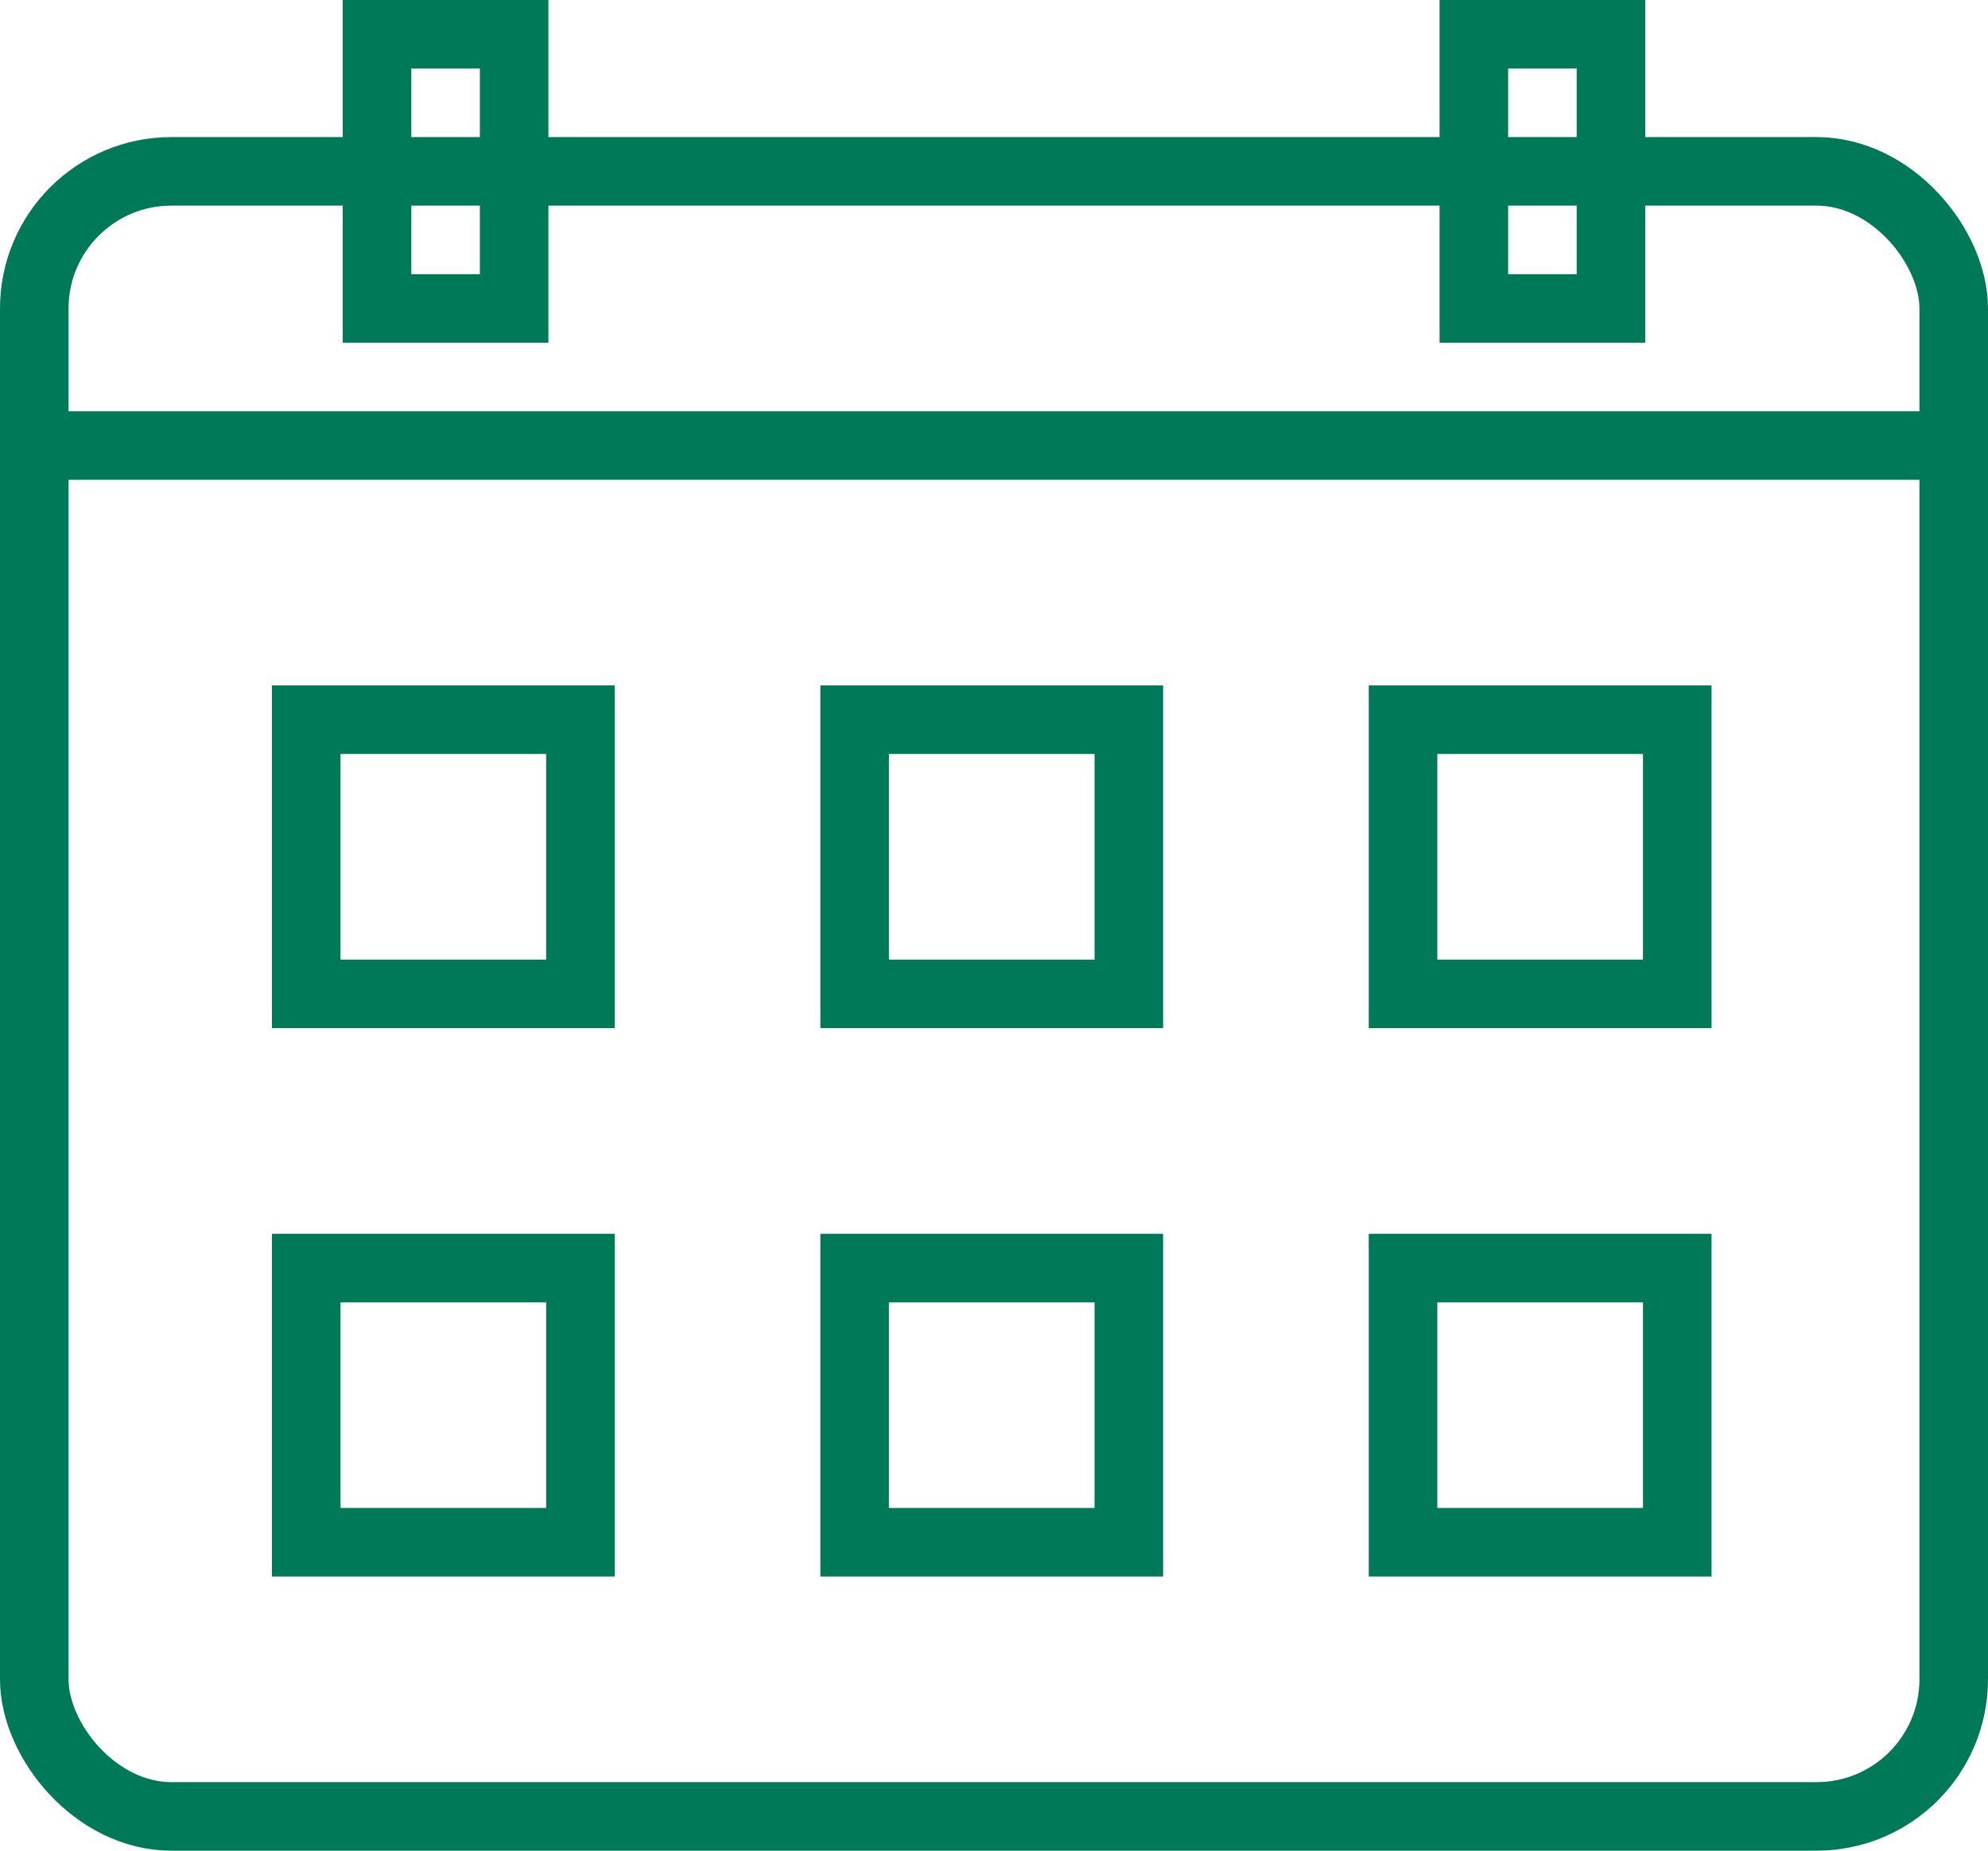
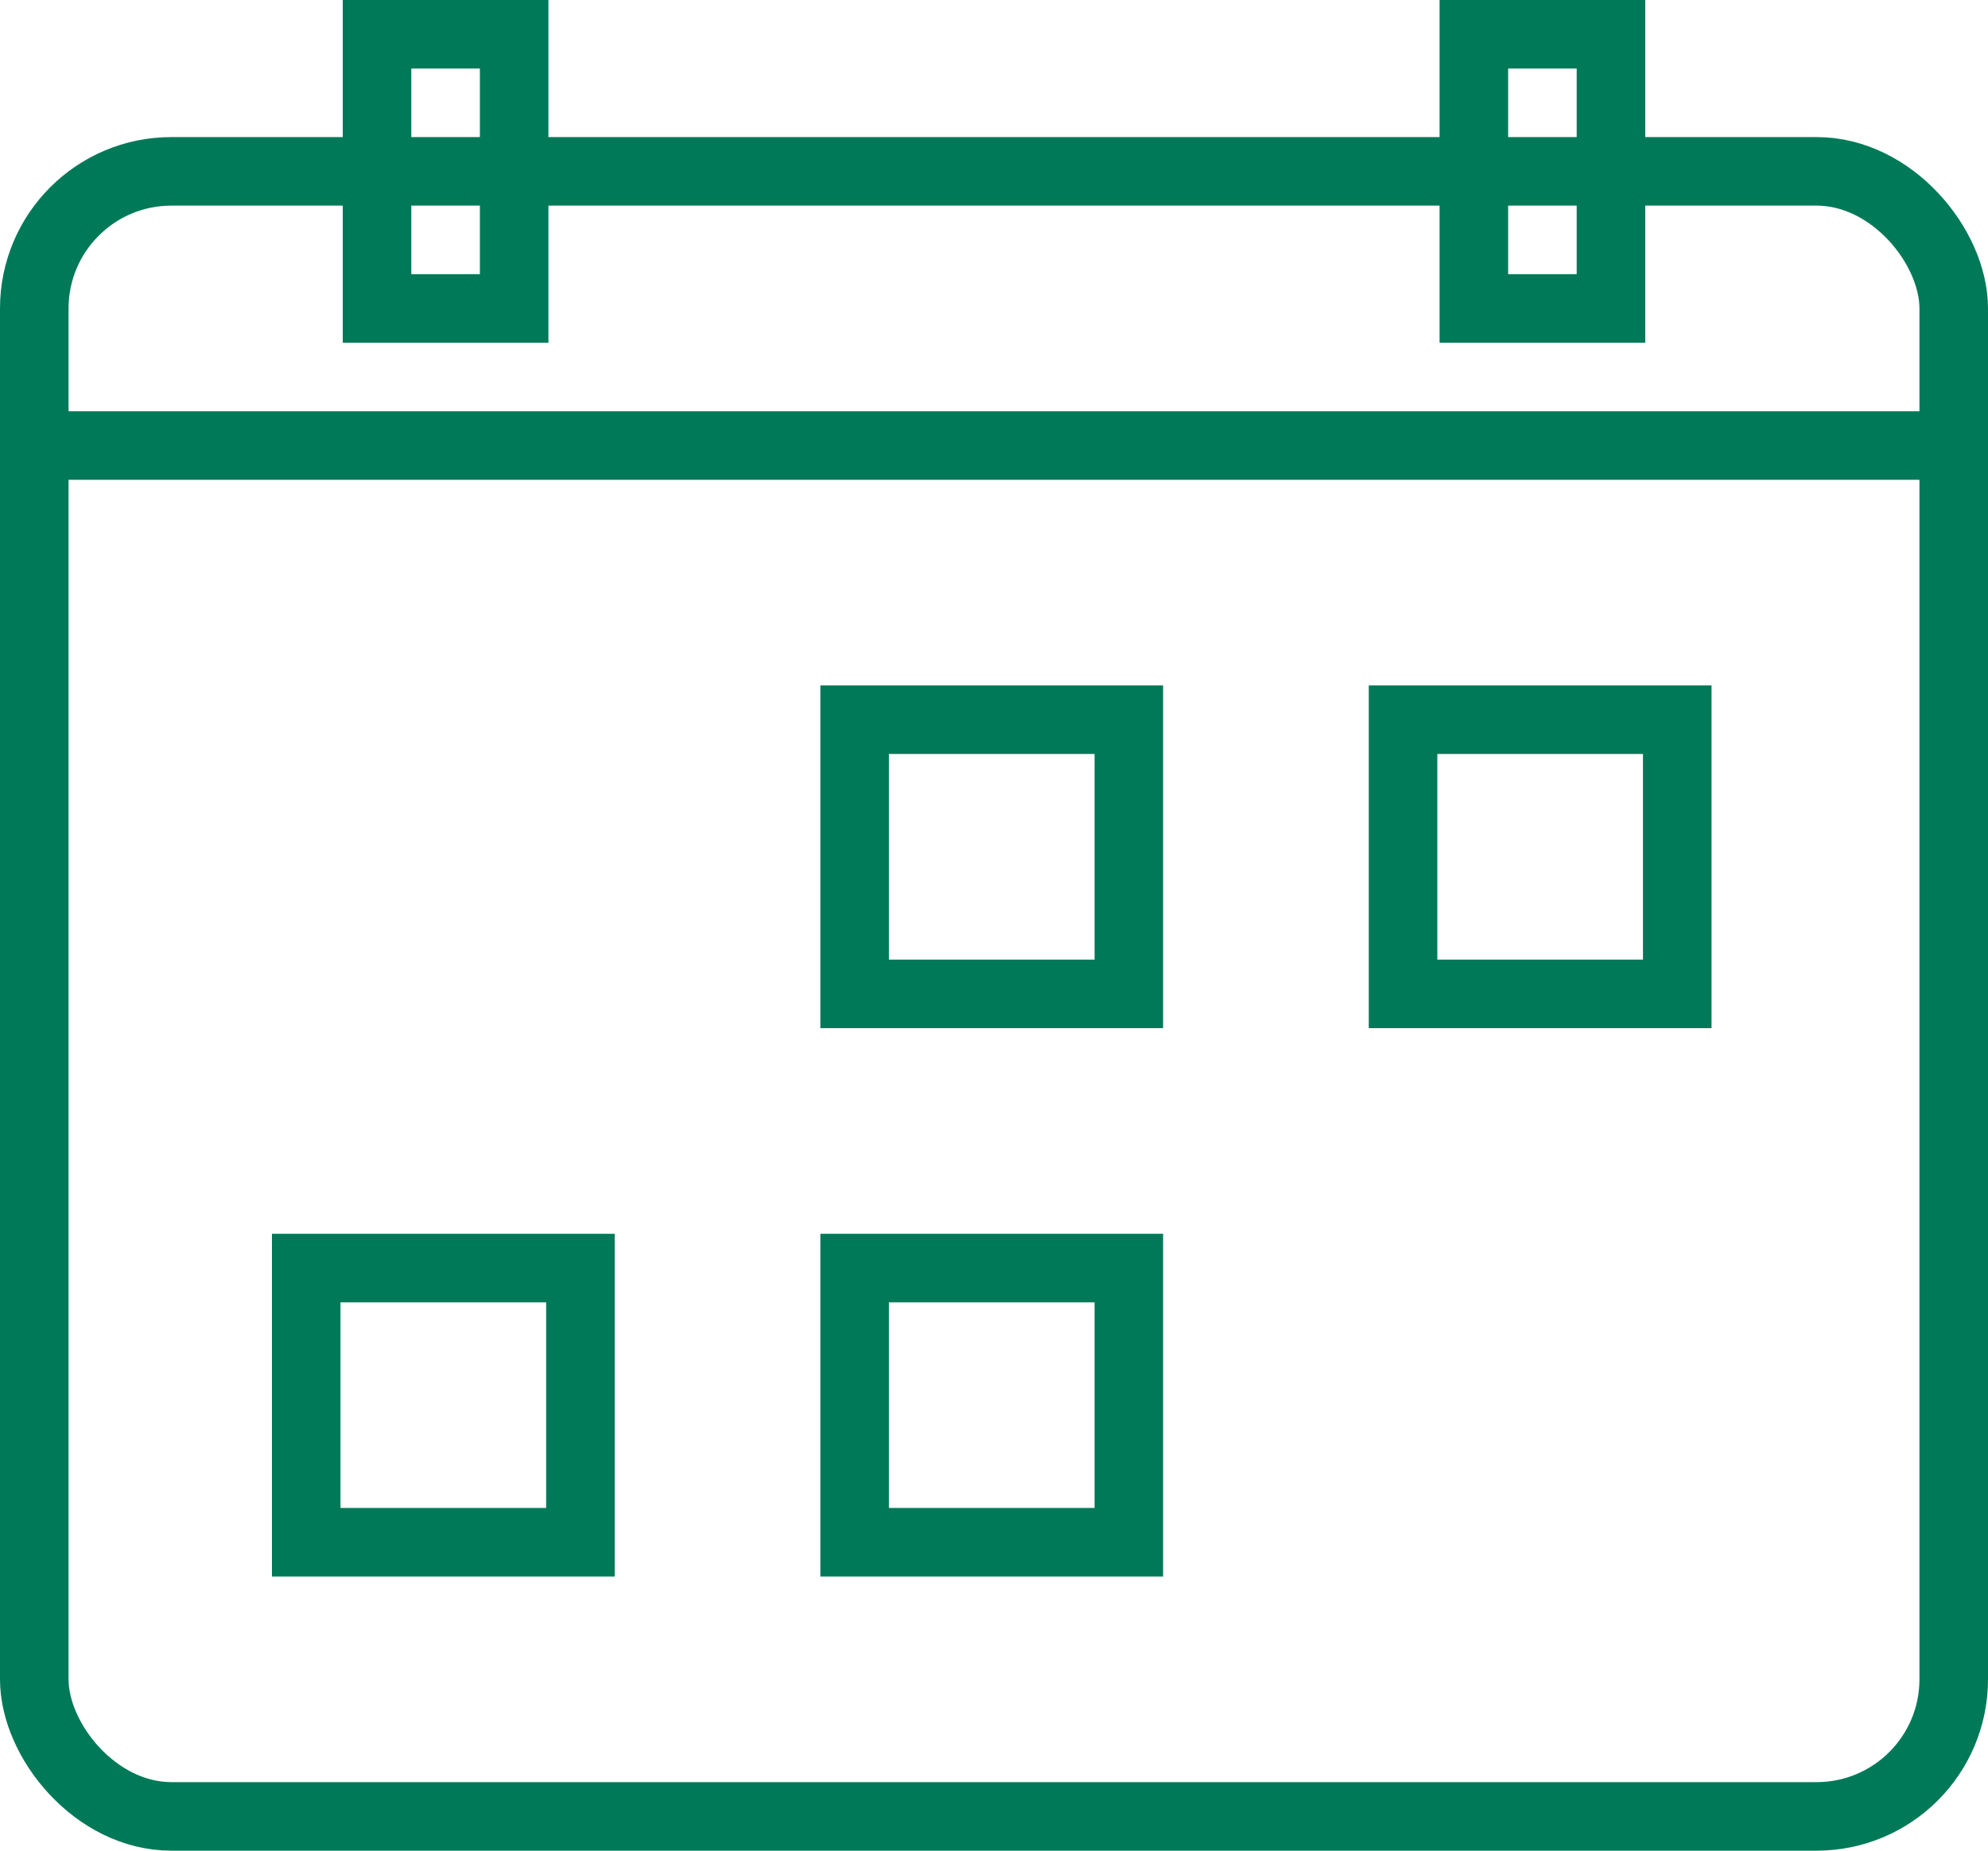
<svg xmlns="http://www.w3.org/2000/svg" width="29" height="27" viewBox="0 0 29 27">
  <g id="Group_1075" data-name="Group 1075" transform="translate(-40.685 -382.587)">
    <g id="Group_1075-2" data-name="Group 1075">
      <rect id="Rectangle_594" data-name="Rectangle 594" width="28" height="24" rx="2" transform="translate(41.185 385.087)" fill="none" stroke="#007958" stroke-width="1" />
    </g>
-     <rect id="Rectangle_595" data-name="Rectangle 595" width="4" height="4" transform="translate(45.152 393.087)" fill="none" stroke="#007958" stroke-width="1" />
    <rect id="Rectangle_596" data-name="Rectangle 596" width="4" height="4" transform="translate(53.152 393.087)" fill="none" stroke="#007958" stroke-width="1" />
    <rect id="Rectangle_597" data-name="Rectangle 597" width="4" height="4" transform="translate(61.152 393.087)" fill="none" stroke="#007958" stroke-width="1" />
    <rect id="Rectangle_598" data-name="Rectangle 598" width="4" height="4" transform="translate(45.152 401.087)" fill="none" stroke="#007958" stroke-width="1" />
    <rect id="Rectangle_599" data-name="Rectangle 599" width="4" height="4" transform="translate(53.152 401.087)" fill="none" stroke="#007958" stroke-width="1" />
-     <rect id="Rectangle_600" data-name="Rectangle 600" width="4" height="4" transform="translate(61.152 401.087)" fill="none" stroke="#007958" stroke-width="1" />
    <rect id="Rectangle_601" data-name="Rectangle 601" width="2" height="4" transform="translate(46.185 383.087)" fill="none" stroke="#007958" stroke-width="1" style="mix-blend-mode: normal;isolation: isolate" />
    <rect id="Rectangle_602" data-name="Rectangle 602" width="2" height="4" transform="translate(62.185 383.087)" fill="none" stroke="#007958" stroke-width="1" style="mix-blend-mode: normal;isolation: isolate" />
    <line id="Line_10" data-name="Line 10" x2="28" transform="translate(41.185 389.087)" fill="none" stroke="#007958" stroke-width="1" />
  </g>
</svg>